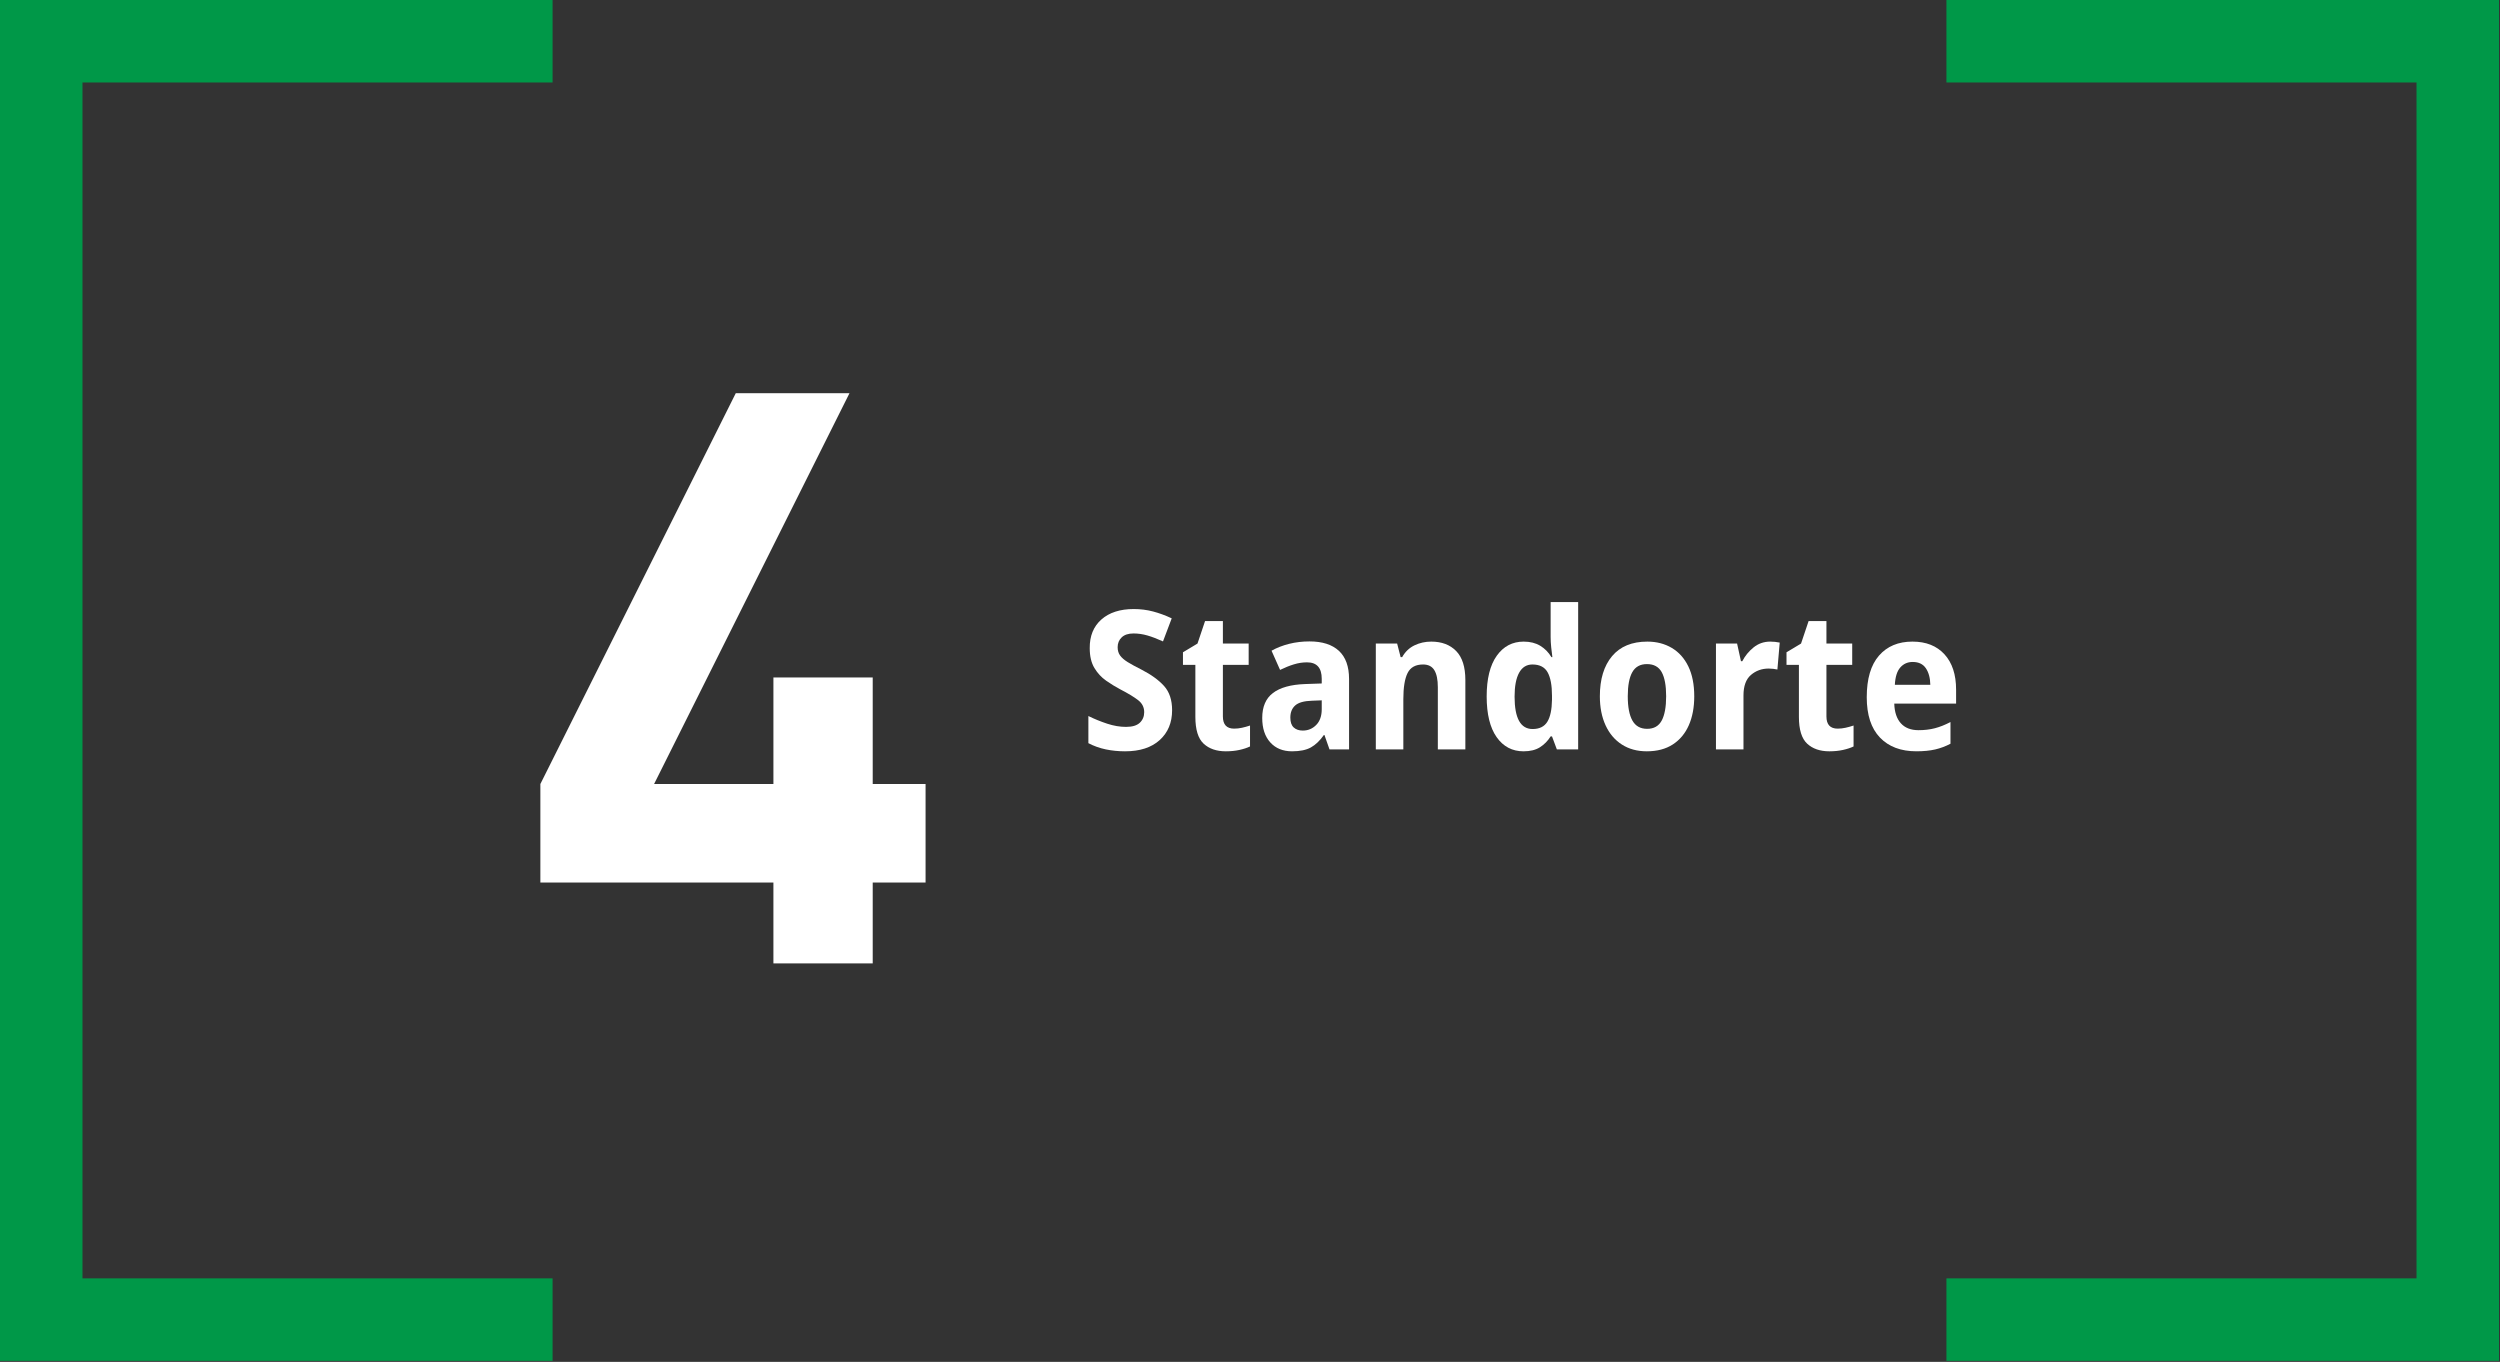
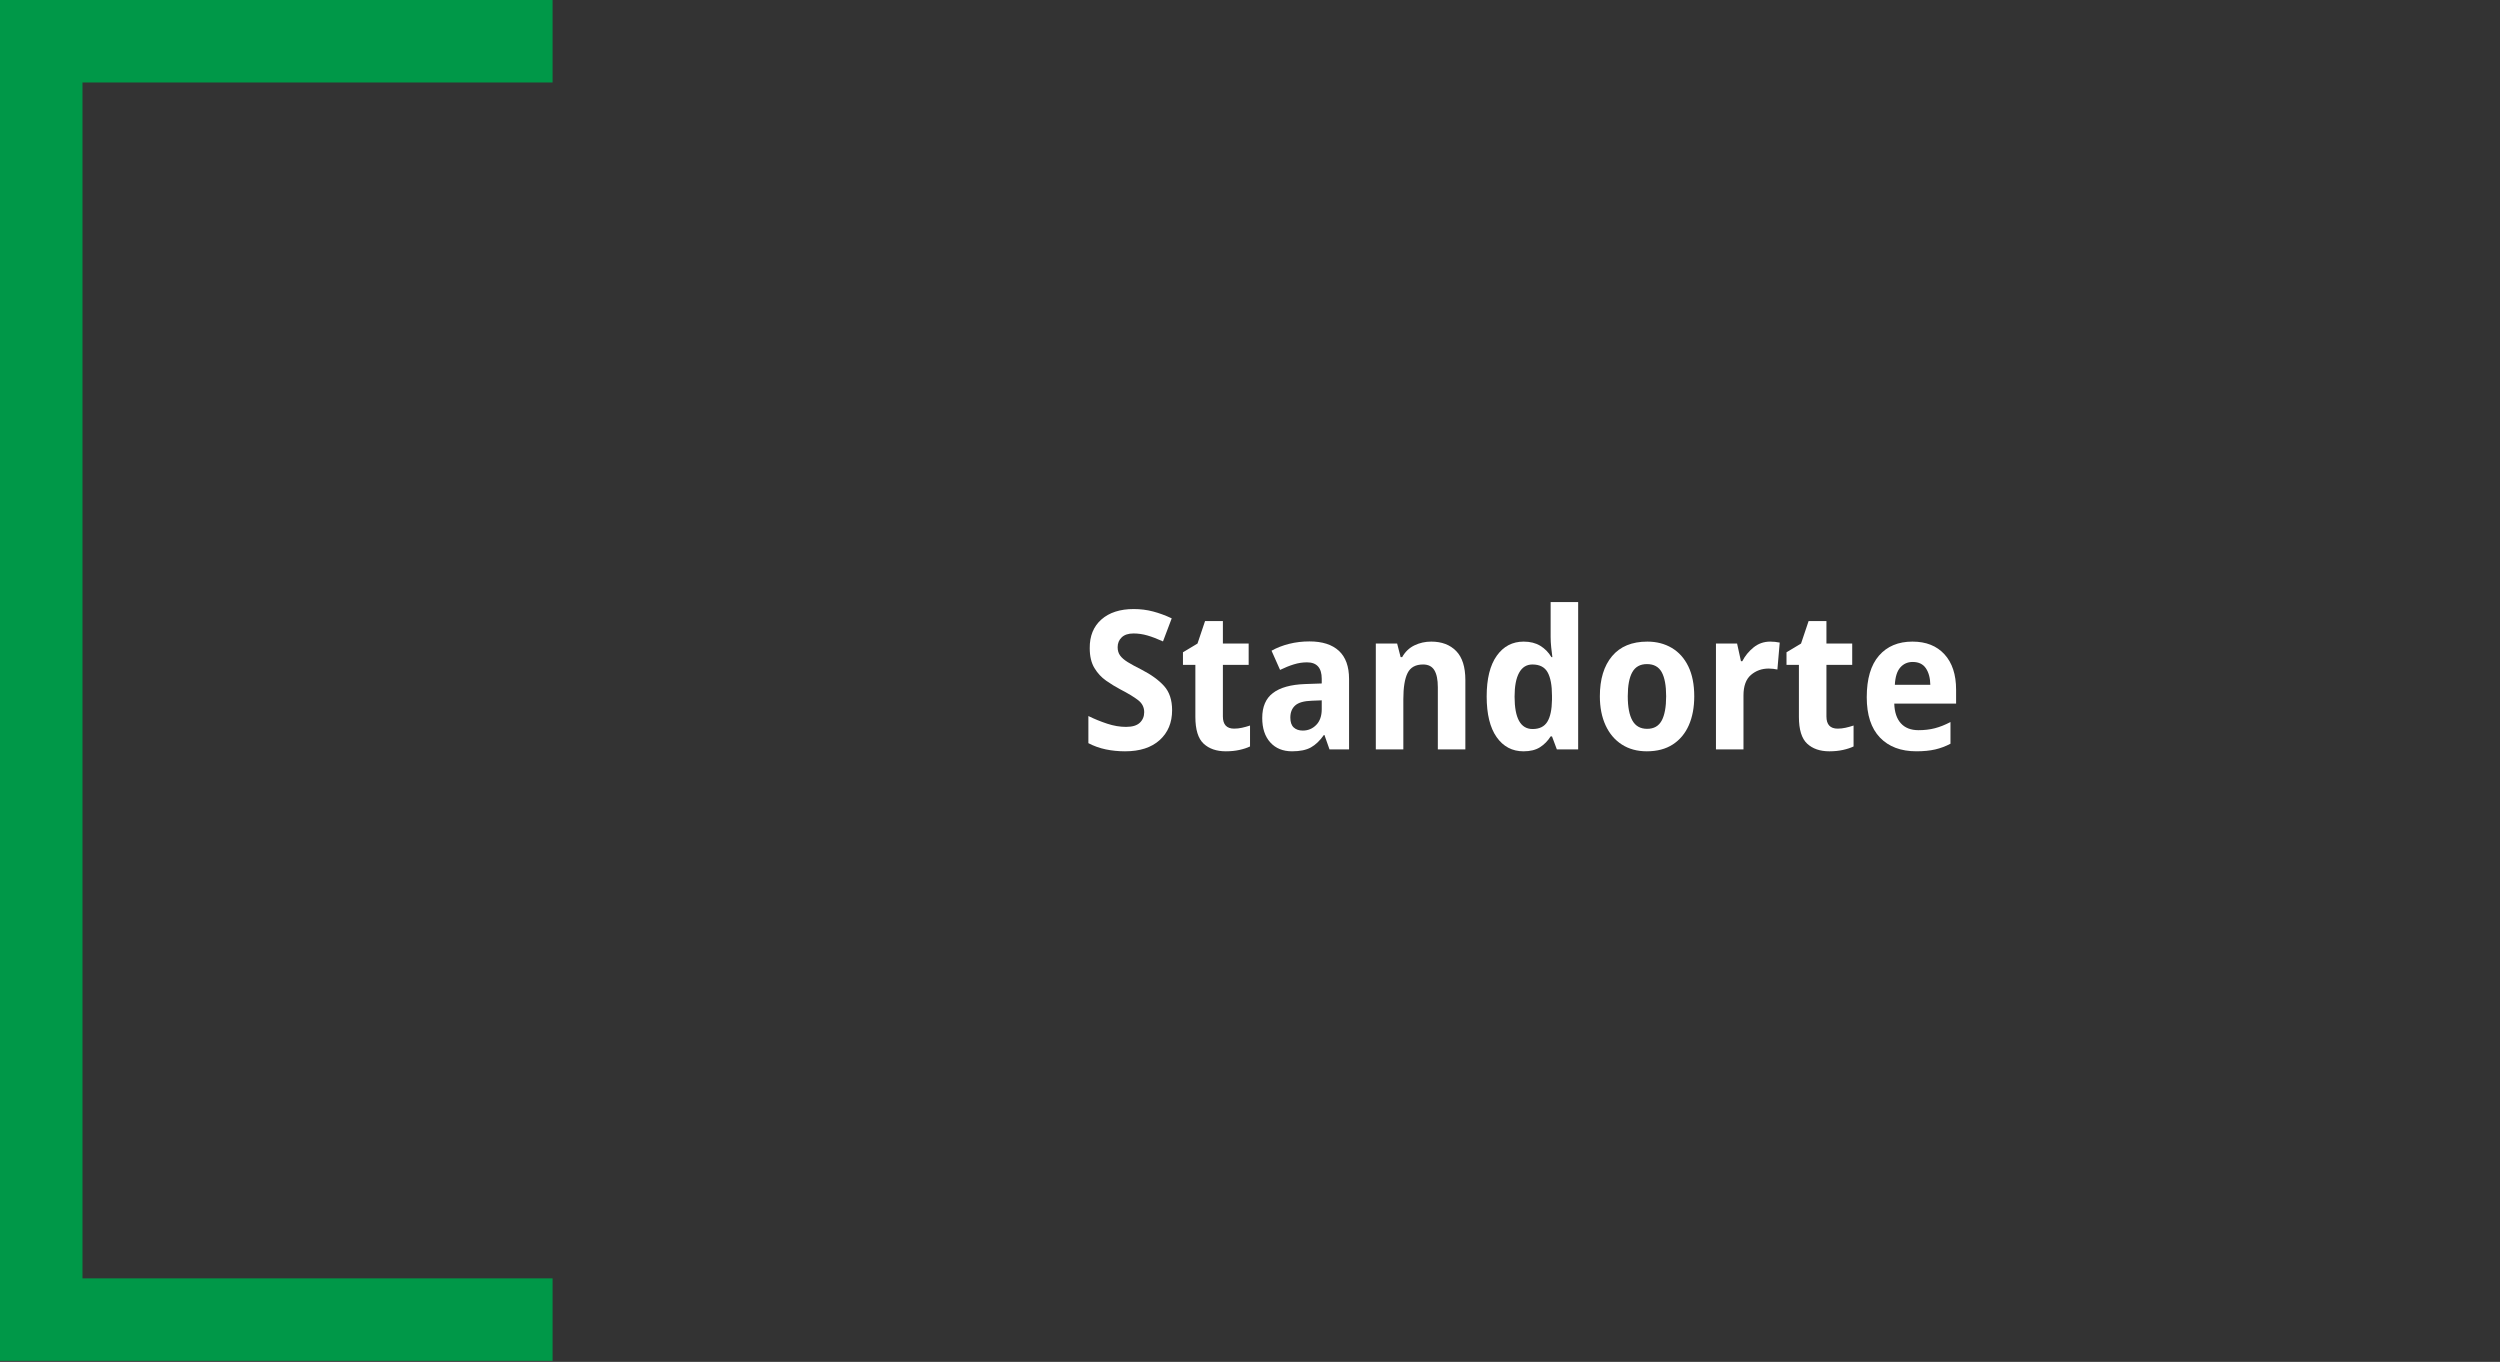
<svg xmlns="http://www.w3.org/2000/svg" xmlns:ns1="http://www.serif.com/" width="100%" height="100%" viewBox="0 0 1263 688" xml:space="preserve" style="fill-rule:evenodd;clip-rule:evenodd;stroke-linejoin:round;stroke-miterlimit:2;">
  <rect x="0" y="0" width="1263" height="688" fill="#333333" stroke="none" />
  <rect id="_3-standort" ns1:id="3-standort" x="0" y="0" width="1262.5" height="687.5" style="fill:none;" />
  <rect id="ArtBoard1" x="0" y="0" width="1262.5" height="687.5" style="fill:none;" />
  <g>
    <path d="M279.167,0l-279.167,0l0,687.5l279.167,0l-0,-41.667l-237.5,0l-0,-604.166l237.5,0l-0,-41.667Z" style="fill:#009848;" />
-     <path d="M983.333,0l279.167,0l0,687.5l-279.167,0l0,-41.667l237.5,0l0,-604.166l-237.5,0l0,-41.667Z" style="fill:#009848;" />
-     <path d="M390.726,486.702l-0,-40.863l-117.732,0l0,-49.763l98.717,-197.433l57.45,-0l-98.717,197.433l60.282,0l-0,-53.808l50.167,-0l0,53.808l26.702,0l0,49.763l-26.702,0l0,40.863l-50.167,-0Z" style="fill:#fff;fill-rule:nonzero;" />
    <path d="M592.148,358.804c0,6.267 -2.089,11.293 -6.267,15.079c-4.178,3.786 -10.02,5.679 -17.527,5.68c-3.394,-0.001 -6.642,-0.327 -9.743,-0.98c-3.1,-0.652 -6.021,-1.697 -8.763,-3.133l0,-13.708c3.068,1.501 6.234,2.79 9.498,3.867c3.264,1.077 6.43,1.616 9.498,1.616c3.198,-0 5.532,-0.702 7.001,-2.105c1.469,-1.404 2.203,-3.182 2.203,-5.337c0,-2.48 -1.045,-4.52 -3.133,-6.119c-2.089,-1.6 -5.092,-3.411 -9.009,-5.435c-2.35,-1.24 -4.716,-2.693 -7.099,-4.357c-2.382,-1.665 -4.357,-3.803 -5.924,-6.414c-1.566,-2.611 -2.35,-5.94 -2.35,-9.987c-0.065,-6.136 1.893,-10.967 5.875,-14.492c3.982,-3.525 9.433,-5.287 16.352,-5.287c3.395,0 6.642,0.408 9.743,1.224c3.101,0.816 6.25,1.974 9.449,3.476l-4.406,11.652c-2.872,-1.306 -5.483,-2.301 -7.833,-2.987c-2.35,-0.685 -4.7,-1.028 -7.05,-1.028c-2.612,0 -4.603,0.653 -5.973,1.959c-1.371,1.305 -2.057,2.97 -2.057,4.993c0,1.632 0.408,3.019 1.224,4.162c0.816,1.142 2.089,2.252 3.819,3.329c1.73,1.077 4.031,2.334 6.903,3.77c4.961,2.546 8.796,5.32 11.505,8.323c2.709,3.002 4.064,7.082 4.064,12.239Z" style="fill:#fff;fill-rule:nonzero;" />
    <path d="M623.481,368.106c1.306,0 2.628,-0.147 3.966,-0.44c1.338,-0.294 2.693,-0.669 4.063,-1.126l0,10.575c-1.501,0.718 -3.296,1.305 -5.385,1.762c-2.089,0.457 -4.374,0.685 -6.854,0.686c-4.7,-0.001 -8.437,-1.29 -11.212,-3.868c-2.774,-2.579 -4.161,-7.099 -4.161,-13.562l0,-26.241l-6.267,0l0,-6.365l7.344,-4.406l3.819,-11.358l9.008,0l0,11.358l13.023,0l0,10.771l-13.023,0l0,26.046c0,4.112 1.893,6.168 5.679,6.168Z" style="fill:#fff;fill-rule:nonzero;" />
    <path d="M661.571,324.044c6.462,0 11.407,1.583 14.834,4.749c3.427,3.166 5.141,7.915 5.141,14.247l0,35.543l-9.89,0l-2.546,-7.245l-0.293,0c-2.024,2.872 -4.211,4.961 -6.561,6.266c-2.35,1.306 -5.516,1.958 -9.498,1.959c-4.634,-0.001 -8.306,-1.502 -11.015,-4.505c-2.709,-3.002 -4.064,-7.115 -4.064,-12.337c0,-5.679 1.812,-9.89 5.435,-12.631c3.622,-2.742 9.024,-4.243 16.205,-4.505l8.421,-0.293l0,-2.35c0,-5.549 -2.481,-8.323 -7.442,-8.323c-2.22,0 -4.439,0.342 -6.658,1.028c-2.22,0.685 -4.537,1.615 -6.952,2.791l-4.309,-9.694c2.677,-1.502 5.647,-2.66 8.911,-3.476c3.263,-0.816 6.691,-1.224 10.281,-1.224Zm6.169,29.766l-4.994,0.196c-3.982,0.131 -6.789,0.93 -8.421,2.399c-1.632,1.469 -2.448,3.509 -2.448,6.12c0,2.285 0.571,3.949 1.714,4.994c1.142,1.044 2.66,1.566 4.553,1.566c2.676,-0 4.945,-0.946 6.805,-2.839c1.86,-1.893 2.791,-4.537 2.791,-7.931l0,-4.505Z" style="fill:#fff;fill-rule:nonzero;" />
    <path d="M723.063,324.142c5.287,0 9.481,1.583 12.582,4.749c3.1,3.166 4.651,8.045 4.651,14.638l0,35.054l-13.904,0l0,-31.431c0,-3.786 -0.588,-6.642 -1.763,-8.568c-1.175,-1.925 -3.068,-2.888 -5.679,-2.888c-3.786,0 -6.397,1.436 -7.833,4.308c-1.436,2.872 -2.154,7.279 -2.154,13.219l0,25.36l-13.905,0l0,-53.462l10.771,0l1.763,6.854l0.783,0c1.501,-2.676 3.558,-4.651 6.169,-5.924c2.611,-1.273 5.45,-1.909 8.519,-1.909Z" style="fill:#fff;fill-rule:nonzero;" />
    <path d="M769.671,379.563c-5.679,-0.001 -10.2,-2.383 -13.562,-7.148c-3.361,-4.766 -5.042,-11.62 -5.042,-20.563c0,-8.943 1.697,-15.797 5.091,-20.562c3.395,-4.766 7.932,-7.148 13.611,-7.148c3.264,0 6.054,0.701 8.372,2.105c2.317,1.403 4.194,3.313 5.63,5.728l0.489,0c-0.195,-1.436 -0.391,-3.068 -0.587,-4.896c-0.196,-1.828 -0.294,-3.59 -0.294,-5.287l0,-17.625l13.904,0l0,74.416l-10.77,0l-2.448,-6.56l-0.686,0c-1.436,2.285 -3.231,4.112 -5.385,5.483c-2.154,1.371 -4.929,2.056 -8.323,2.057Zm4.602,-11.261c3.46,0 5.94,-1.224 7.442,-3.672c1.501,-2.448 2.284,-6.152 2.35,-11.113l0,-2.057c0,-5.222 -0.735,-9.155 -2.204,-11.799c-1.468,-2.643 -4.03,-3.965 -7.686,-3.965c-2.938,0 -5.173,1.387 -6.707,4.161c-1.534,2.775 -2.301,6.806 -2.301,12.093c0,10.901 3.035,16.352 9.106,16.352Z" style="fill:#fff;fill-rule:nonzero;" />
    <path d="M855.935,351.754c-0,5.614 -0.913,10.494 -2.741,14.639c-1.828,4.145 -4.521,7.376 -8.078,9.693c-3.558,2.318 -7.948,3.476 -13.17,3.477c-4.831,-0.001 -9.025,-1.143 -12.582,-3.428c-3.558,-2.284 -6.3,-5.516 -8.225,-9.693c-1.926,-4.178 -2.889,-9.074 -2.889,-14.688c-0,-8.616 2.056,-15.373 6.169,-20.269c4.112,-4.895 10.053,-7.343 17.821,-7.343c4.634,0 8.747,1.06 12.337,3.182c3.59,2.121 6.381,5.239 8.372,9.351c1.991,4.113 2.986,9.139 2.986,15.079Zm-33.585,0c-0,5.418 0.783,9.514 2.35,12.289c1.567,2.774 4.047,4.161 7.442,4.161c3.394,0 5.842,-1.387 7.343,-4.161c1.502,-2.775 2.253,-6.871 2.253,-12.289c-0,-5.418 -0.751,-9.481 -2.253,-12.19c-1.501,-2.709 -3.982,-4.064 -7.441,-4.064c-3.395,0 -5.859,1.355 -7.393,4.064c-1.534,2.709 -2.301,6.772 -2.301,12.19Z" style="fill:#fff;fill-rule:nonzero;" />
    <path d="M894.319,324.142c1.566,0 3.166,0.163 4.798,0.489l-1.175,13.611c-0.523,-0.131 -1.208,-0.245 -2.057,-0.343c-0.848,-0.098 -1.632,-0.147 -2.35,-0.147c-3.459,0 -6.446,1.077 -8.959,3.231c-2.513,2.155 -3.77,5.614 -3.77,10.38l-0,27.22l-13.904,0l-0,-53.462l10.673,0l1.958,8.91l0.686,0c1.371,-2.676 3.264,-4.993 5.679,-6.952c2.415,-1.958 5.222,-2.937 8.421,-2.937Z" style="fill:#fff;fill-rule:nonzero;" />
    <path d="M928.394,368.106c1.305,0 2.627,-0.147 3.965,-0.44c1.339,-0.294 2.693,-0.669 4.064,-1.126l0,10.575c-1.501,0.718 -3.297,1.305 -5.386,1.762c-2.088,0.457 -4.373,0.685 -6.854,0.686c-4.7,-0.001 -8.437,-1.29 -11.211,-3.868c-2.774,-2.579 -4.162,-7.099 -4.162,-13.562l0,-26.241l-6.266,0l0,-6.365l7.343,-4.406l3.819,-11.358l9.009,0l0,11.358l13.022,0l0,10.771l-13.022,0l0,26.046c0,4.112 1.893,6.168 5.679,6.168Z" style="fill:#fff;fill-rule:nonzero;" />
    <path d="M966.19,324.142c6.854,0 12.239,2.138 16.156,6.413c3.916,4.276 5.875,10.233 5.875,17.87l0,7.05l-31.236,0c0.131,4.308 1.241,7.621 3.33,9.939c2.088,2.317 5.059,3.476 8.91,3.476c3.003,0 5.761,-0.327 8.274,-0.98c2.513,-0.652 5.141,-1.697 7.882,-3.133l0,10.967c-2.48,1.305 -5.059,2.268 -7.735,2.888c-2.677,0.62 -5.843,0.93 -9.498,0.931c-7.833,-0.001 -13.97,-2.318 -18.408,-6.953c-4.439,-4.634 -6.659,-11.423 -6.659,-20.366c0,-9.27 2.056,-16.271 6.169,-21.003c4.112,-4.733 9.759,-7.099 16.94,-7.099Zm0.097,10.281c-2.545,-0 -4.634,0.93 -6.266,2.791c-1.632,1.86 -2.546,4.781 -2.742,8.763l17.919,-0c-0.065,-3.46 -0.816,-6.25 -2.252,-8.372c-1.436,-2.121 -3.656,-3.182 -6.659,-3.182Z" style="fill:#fff;fill-rule:nonzero;" />
  </g>
</svg>